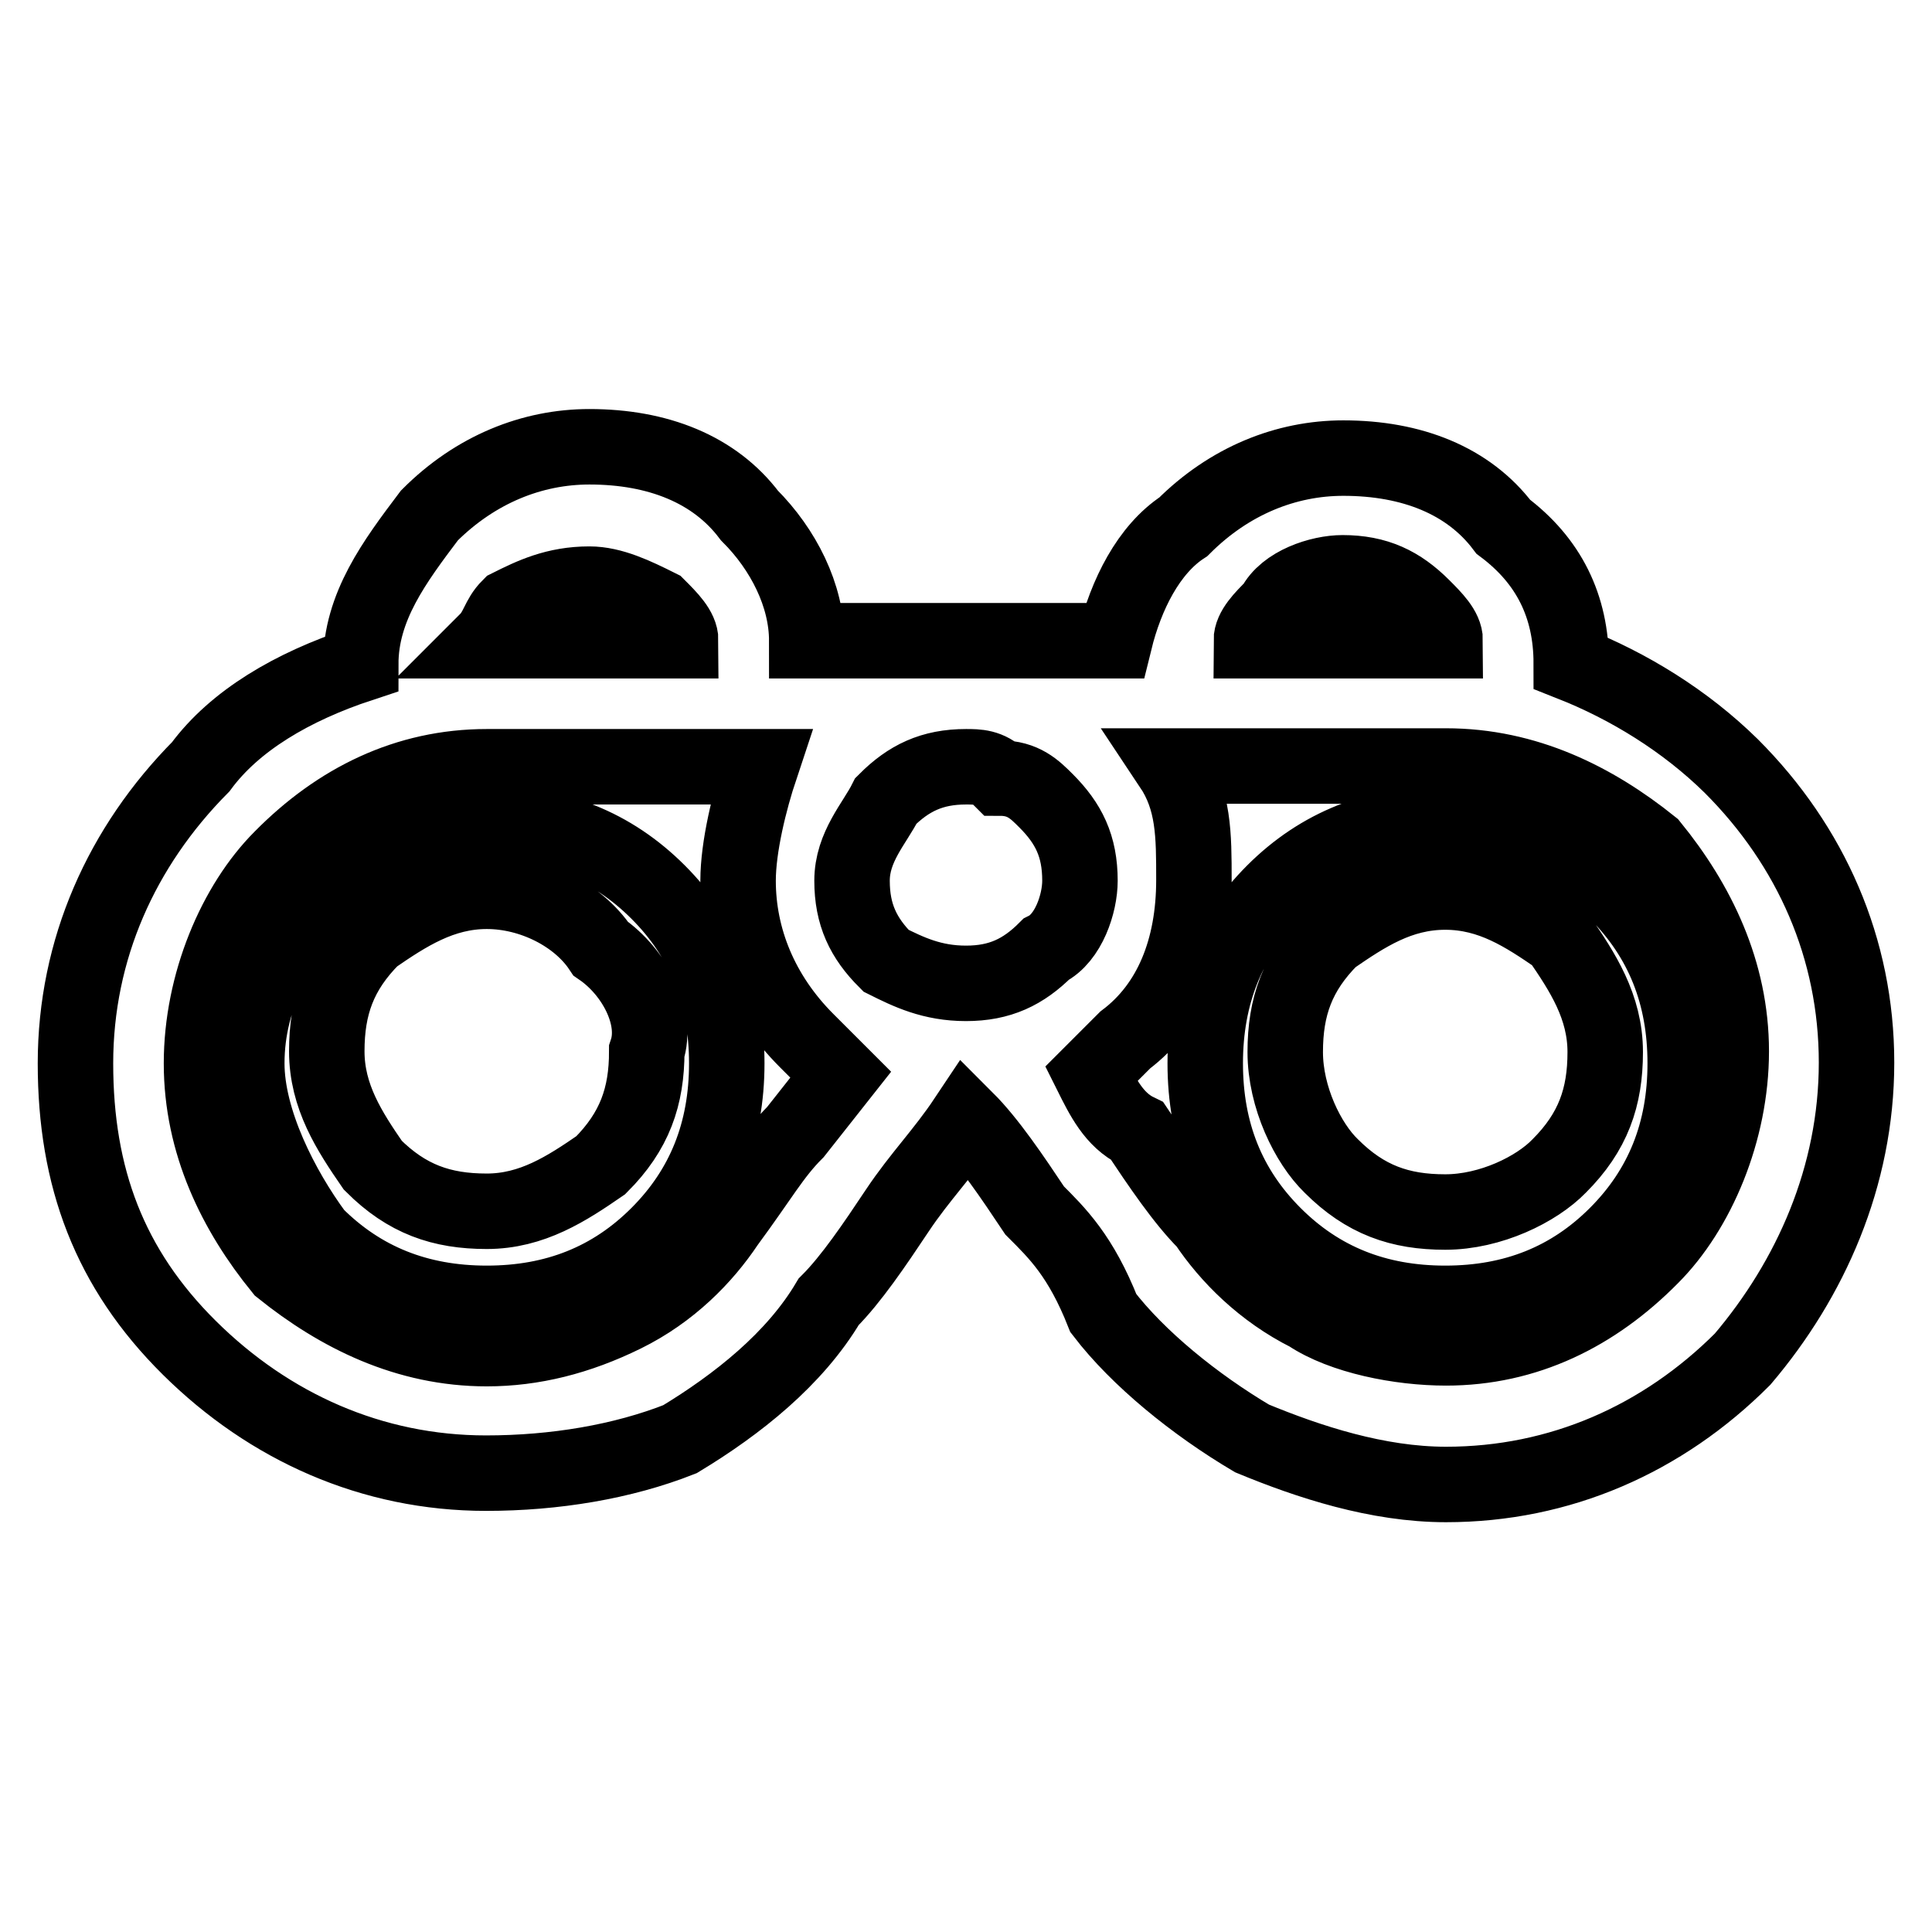
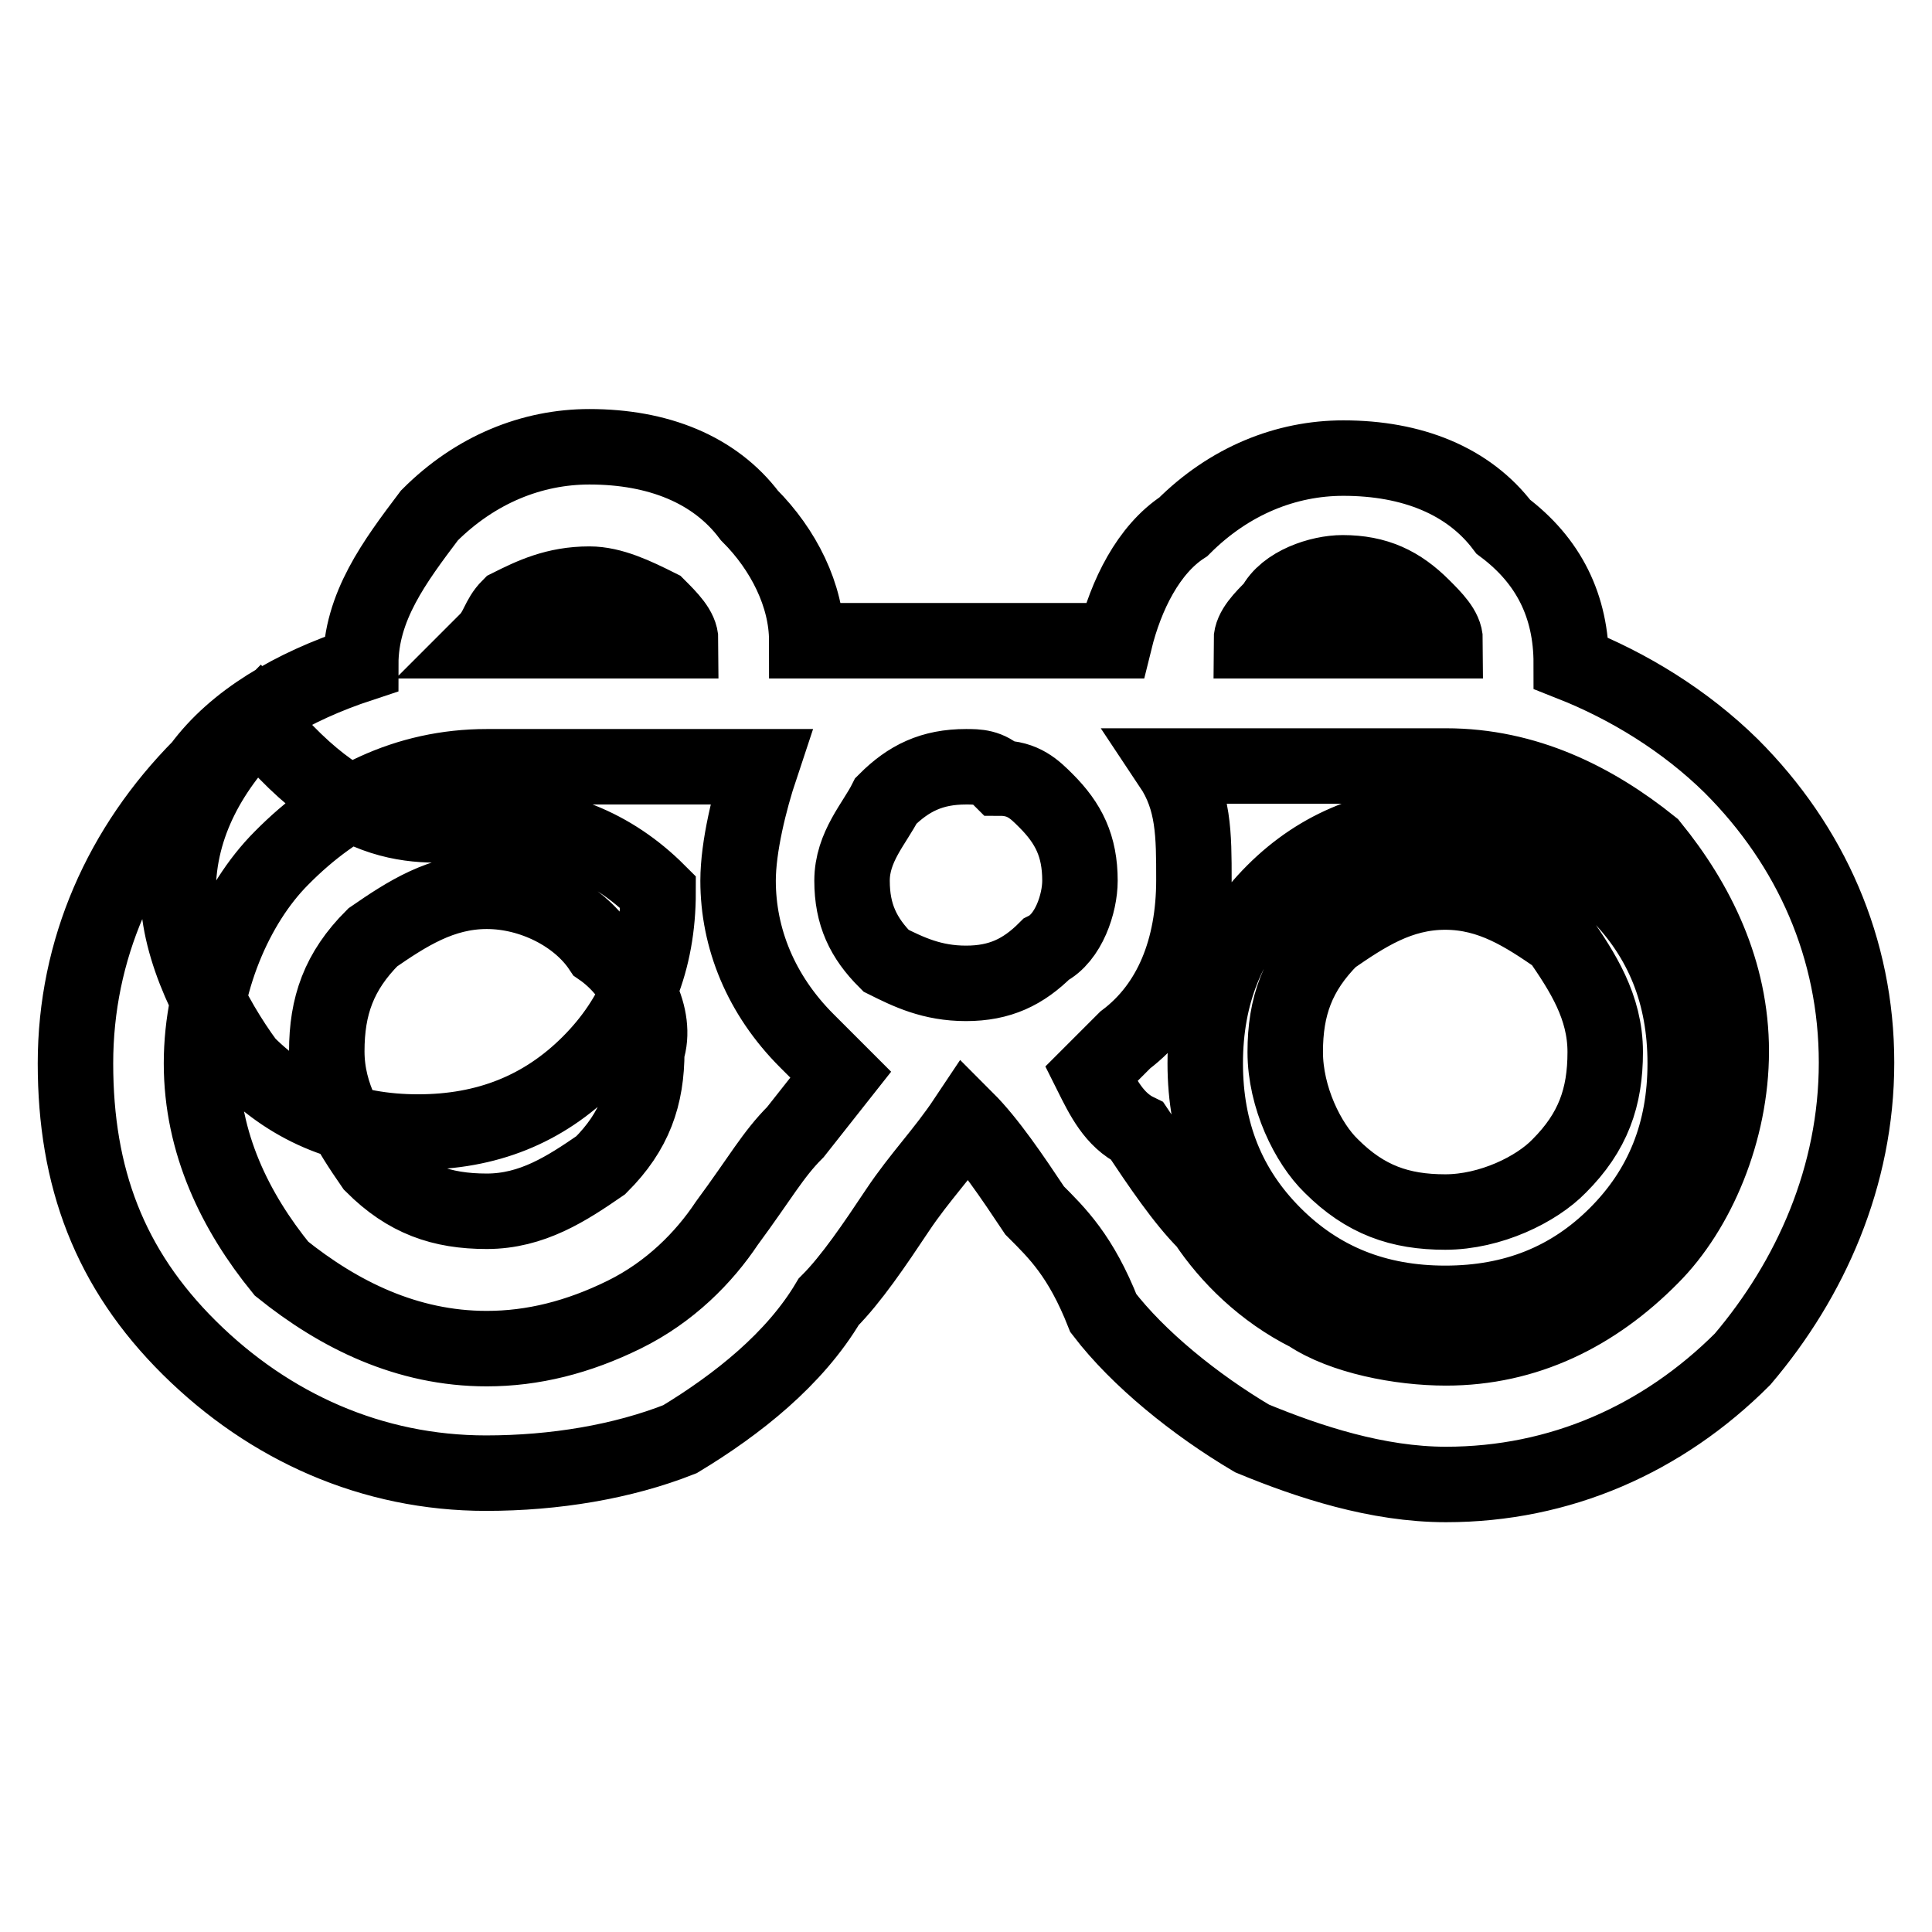
<svg xmlns="http://www.w3.org/2000/svg" version="1.1" x="0px" y="0px" viewBox="0 0 256 256" enable-background="new 0 0 256 256" xml:space="preserve">
  <g>
-     <path stroke-width="10" fill-opacity="0" stroke="#000000" d="M191.5,84.9c0-1.5-1.5-3-3-4.5c-3-3-6.1-4.5-10.6-4.5c-3,0-7.6,1.5-9.1,4.5c-1.5,1.5-3,3-3,4.5H191.5z  M208.2,87.9c7.6,3,15.1,7.6,21.2,13.6c10.6,10.6,16.6,24.2,16.6,39.3c0,15.1-6.1,28.7-15.1,39.3c-10.6,10.6-24.2,16.6-39.3,16.6 c-9.1,0-18.2-3-25.7-6.1c-7.6-4.5-15.1-10.6-19.7-16.6c-3-7.6-6.1-10.6-9.1-13.6c-3-4.5-6.1-9.1-9.1-12.1c-3,4.5-6.1,7.6-9.1,12.1 c-3,4.5-6.1,9.1-9.1,12.1c-4.5,7.6-12.1,13.6-19.7,18.2c-7.6,3-16.6,4.5-25.7,4.5c-15.1,0-28.7-6.1-39.3-16.6 C14.5,168.1,10,156,10,140.9c0-15.1,6.1-28.7,16.6-39.3c4.5-6.1,12.1-10.6,21.2-13.6c0-7.6,4.5-13.6,9.1-19.7 c6.1-6.1,13.6-9.1,21.2-9.1c9.1,0,16.6,3,21.2,9.1c4.5,4.5,7.6,10.6,7.6,16.6h40.8c1.5-6.1,4.5-12.1,9.1-15.1 c6.1-6.1,13.6-9.1,21.2-9.1c9.1,0,16.6,3,21.2,9.1C205.2,74.3,208.2,80.3,208.2,87.9z M64.5,84.9h25.7c0-1.5-1.5-3-3-4.5 c-3-1.5-6.1-3-9.1-3c-4.5,0-7.6,1.5-10.6,3C66,81.9,66,83.4,64.5,84.9z M64.5,109.1c9.1,0,16.6,3,22.7,9.1 c6.1,6.1,9.1,13.6,9.1,22.7c0,9.1-3,16.6-9.1,22.7c-6.1,6.1-13.6,9.1-22.7,9.1s-16.6-3-22.7-9.1c-4.5-6.1-9.1-15.1-9.1-22.7 c0-9.1,4.5-16.6,10.6-22.7C47.8,112.1,56.9,109.1,64.5,109.1z M79.6,125.7c-3-4.5-9.1-7.6-15.1-7.6s-10.6,3-15.1,6.1 c-4.5,4.5-6.1,9.1-6.1,15.1s3,10.6,6.1,15.1c4.5,4.5,9.1,6.1,15.1,6.1s10.6-3,15.1-6.1c4.5-4.5,6.1-9.1,6.1-15.1 C87.2,134.8,84.1,128.8,79.6,125.7z M191.5,109.1c9.1,0,16.6,3,22.7,9.1c6.1,6.1,9.1,13.6,9.1,22.7c0,9.1-3,16.6-9.1,22.7 c-6.1,6.1-13.6,9.1-22.7,9.1c-9.1,0-16.6-3-22.7-9.1c-6.1-6.1-9.1-13.6-9.1-22.7c0-9.1,3-16.6,9.1-22.7 C174.9,112.1,182.5,109.1,191.5,109.1z M191.5,118.2c-6.1,0-10.6,3-15.1,6.1c-4.5,4.5-6.1,9.1-6.1,15.1s3,12.1,6.1,15.1 c4.5,4.5,9.1,6.1,15.1,6.1s12.1-3,15.1-6.1c4.5-4.5,6.1-9.1,6.1-15.1s-3-10.6-6.1-15.1C202.1,121.2,197.6,118.2,191.5,118.2z  M155.2,101.5c3,4.5,3,9.1,3,15.1c0,9.1-3,16.6-9.1,21.2l-4.5,4.5c1.5,3,3,6.1,6.1,7.6c3,4.5,6.1,9.1,9.1,12.1 c3,4.5,7.6,9.1,13.6,12.1c4.5,3,12.1,4.5,18.2,4.5c10.6,0,19.7-4.5,27.2-12.1c6.1-6.1,10.6-16.6,10.6-27.2 c0-10.6-4.5-19.7-10.6-27.2c-7.6-6.1-16.6-10.6-27.2-10.6H155.2L155.2,101.5z M111.4,142.4l-4.5-4.5c-6.1-6.1-9.1-13.6-9.1-21.2 c0-4.5,1.5-10.6,3-15.1H64.5c-10.6,0-19.7,4.5-27.2,12.1c-6.1,6.1-10.6,16.6-10.6,27.2c0,10.6,4.5,19.7,10.6,27.2 c7.6,6.1,16.6,10.6,27.2,10.6c6.1,0,12.1-1.5,18.2-4.5c6.1-3,10.6-7.6,13.6-12.1c4.5-6.1,6.1-9.1,9.1-12.1L111.4,142.4L111.4,142.4 z M138.6,106.1c-1.5-1.5-3-3-6.1-3c-1.5-1.5-3-1.5-4.5-1.5c-4.5,0-7.6,1.5-10.6,4.5c-1.5,3-4.5,6.1-4.5,10.6 c0,4.5,1.5,7.6,4.5,10.6c3,1.5,6.1,3,10.6,3s7.6-1.5,10.6-4.5c3-1.5,4.5-6.1,4.5-9.1C143.1,112.1,141.6,109.1,138.6,106.1z" />
+     <path stroke-width="10" fill-opacity="0" stroke="#000000" d="M191.5,84.9c0-1.5-1.5-3-3-4.5c-3-3-6.1-4.5-10.6-4.5c-3,0-7.6,1.5-9.1,4.5c-1.5,1.5-3,3-3,4.5H191.5z  M208.2,87.9c7.6,3,15.1,7.6,21.2,13.6c10.6,10.6,16.6,24.2,16.6,39.3c0,15.1-6.1,28.7-15.1,39.3c-10.6,10.6-24.2,16.6-39.3,16.6 c-9.1,0-18.2-3-25.7-6.1c-7.6-4.5-15.1-10.6-19.7-16.6c-3-7.6-6.1-10.6-9.1-13.6c-3-4.5-6.1-9.1-9.1-12.1c-3,4.5-6.1,7.6-9.1,12.1 c-3,4.5-6.1,9.1-9.1,12.1c-4.5,7.6-12.1,13.6-19.7,18.2c-7.6,3-16.6,4.5-25.7,4.5c-15.1,0-28.7-6.1-39.3-16.6 C14.5,168.1,10,156,10,140.9c0-15.1,6.1-28.7,16.6-39.3c4.5-6.1,12.1-10.6,21.2-13.6c0-7.6,4.5-13.6,9.1-19.7 c6.1-6.1,13.6-9.1,21.2-9.1c9.1,0,16.6,3,21.2,9.1c4.5,4.5,7.6,10.6,7.6,16.6h40.8c1.5-6.1,4.5-12.1,9.1-15.1 c6.1-6.1,13.6-9.1,21.2-9.1c9.1,0,16.6,3,21.2,9.1C205.2,74.3,208.2,80.3,208.2,87.9z M64.5,84.9h25.7c0-1.5-1.5-3-3-4.5 c-3-1.5-6.1-3-9.1-3c-4.5,0-7.6,1.5-10.6,3C66,81.9,66,83.4,64.5,84.9z M64.5,109.1c9.1,0,16.6,3,22.7,9.1 c0,9.1-3,16.6-9.1,22.7c-6.1,6.1-13.6,9.1-22.7,9.1s-16.6-3-22.7-9.1c-4.5-6.1-9.1-15.1-9.1-22.7 c0-9.1,4.5-16.6,10.6-22.7C47.8,112.1,56.9,109.1,64.5,109.1z M79.6,125.7c-3-4.5-9.1-7.6-15.1-7.6s-10.6,3-15.1,6.1 c-4.5,4.5-6.1,9.1-6.1,15.1s3,10.6,6.1,15.1c4.5,4.5,9.1,6.1,15.1,6.1s10.6-3,15.1-6.1c4.5-4.5,6.1-9.1,6.1-15.1 C87.2,134.8,84.1,128.8,79.6,125.7z M191.5,109.1c9.1,0,16.6,3,22.7,9.1c6.1,6.1,9.1,13.6,9.1,22.7c0,9.1-3,16.6-9.1,22.7 c-6.1,6.1-13.6,9.1-22.7,9.1c-9.1,0-16.6-3-22.7-9.1c-6.1-6.1-9.1-13.6-9.1-22.7c0-9.1,3-16.6,9.1-22.7 C174.9,112.1,182.5,109.1,191.5,109.1z M191.5,118.2c-6.1,0-10.6,3-15.1,6.1c-4.5,4.5-6.1,9.1-6.1,15.1s3,12.1,6.1,15.1 c4.5,4.5,9.1,6.1,15.1,6.1s12.1-3,15.1-6.1c4.5-4.5,6.1-9.1,6.1-15.1s-3-10.6-6.1-15.1C202.1,121.2,197.6,118.2,191.5,118.2z  M155.2,101.5c3,4.5,3,9.1,3,15.1c0,9.1-3,16.6-9.1,21.2l-4.5,4.5c1.5,3,3,6.1,6.1,7.6c3,4.5,6.1,9.1,9.1,12.1 c3,4.5,7.6,9.1,13.6,12.1c4.5,3,12.1,4.5,18.2,4.5c10.6,0,19.7-4.5,27.2-12.1c6.1-6.1,10.6-16.6,10.6-27.2 c0-10.6-4.5-19.7-10.6-27.2c-7.6-6.1-16.6-10.6-27.2-10.6H155.2L155.2,101.5z M111.4,142.4l-4.5-4.5c-6.1-6.1-9.1-13.6-9.1-21.2 c0-4.5,1.5-10.6,3-15.1H64.5c-10.6,0-19.7,4.5-27.2,12.1c-6.1,6.1-10.6,16.6-10.6,27.2c0,10.6,4.5,19.7,10.6,27.2 c7.6,6.1,16.6,10.6,27.2,10.6c6.1,0,12.1-1.5,18.2-4.5c6.1-3,10.6-7.6,13.6-12.1c4.5-6.1,6.1-9.1,9.1-12.1L111.4,142.4L111.4,142.4 z M138.6,106.1c-1.5-1.5-3-3-6.1-3c-1.5-1.5-3-1.5-4.5-1.5c-4.5,0-7.6,1.5-10.6,4.5c-1.5,3-4.5,6.1-4.5,10.6 c0,4.5,1.5,7.6,4.5,10.6c3,1.5,6.1,3,10.6,3s7.6-1.5,10.6-4.5c3-1.5,4.5-6.1,4.5-9.1C143.1,112.1,141.6,109.1,138.6,106.1z" />
  </g>
</svg>